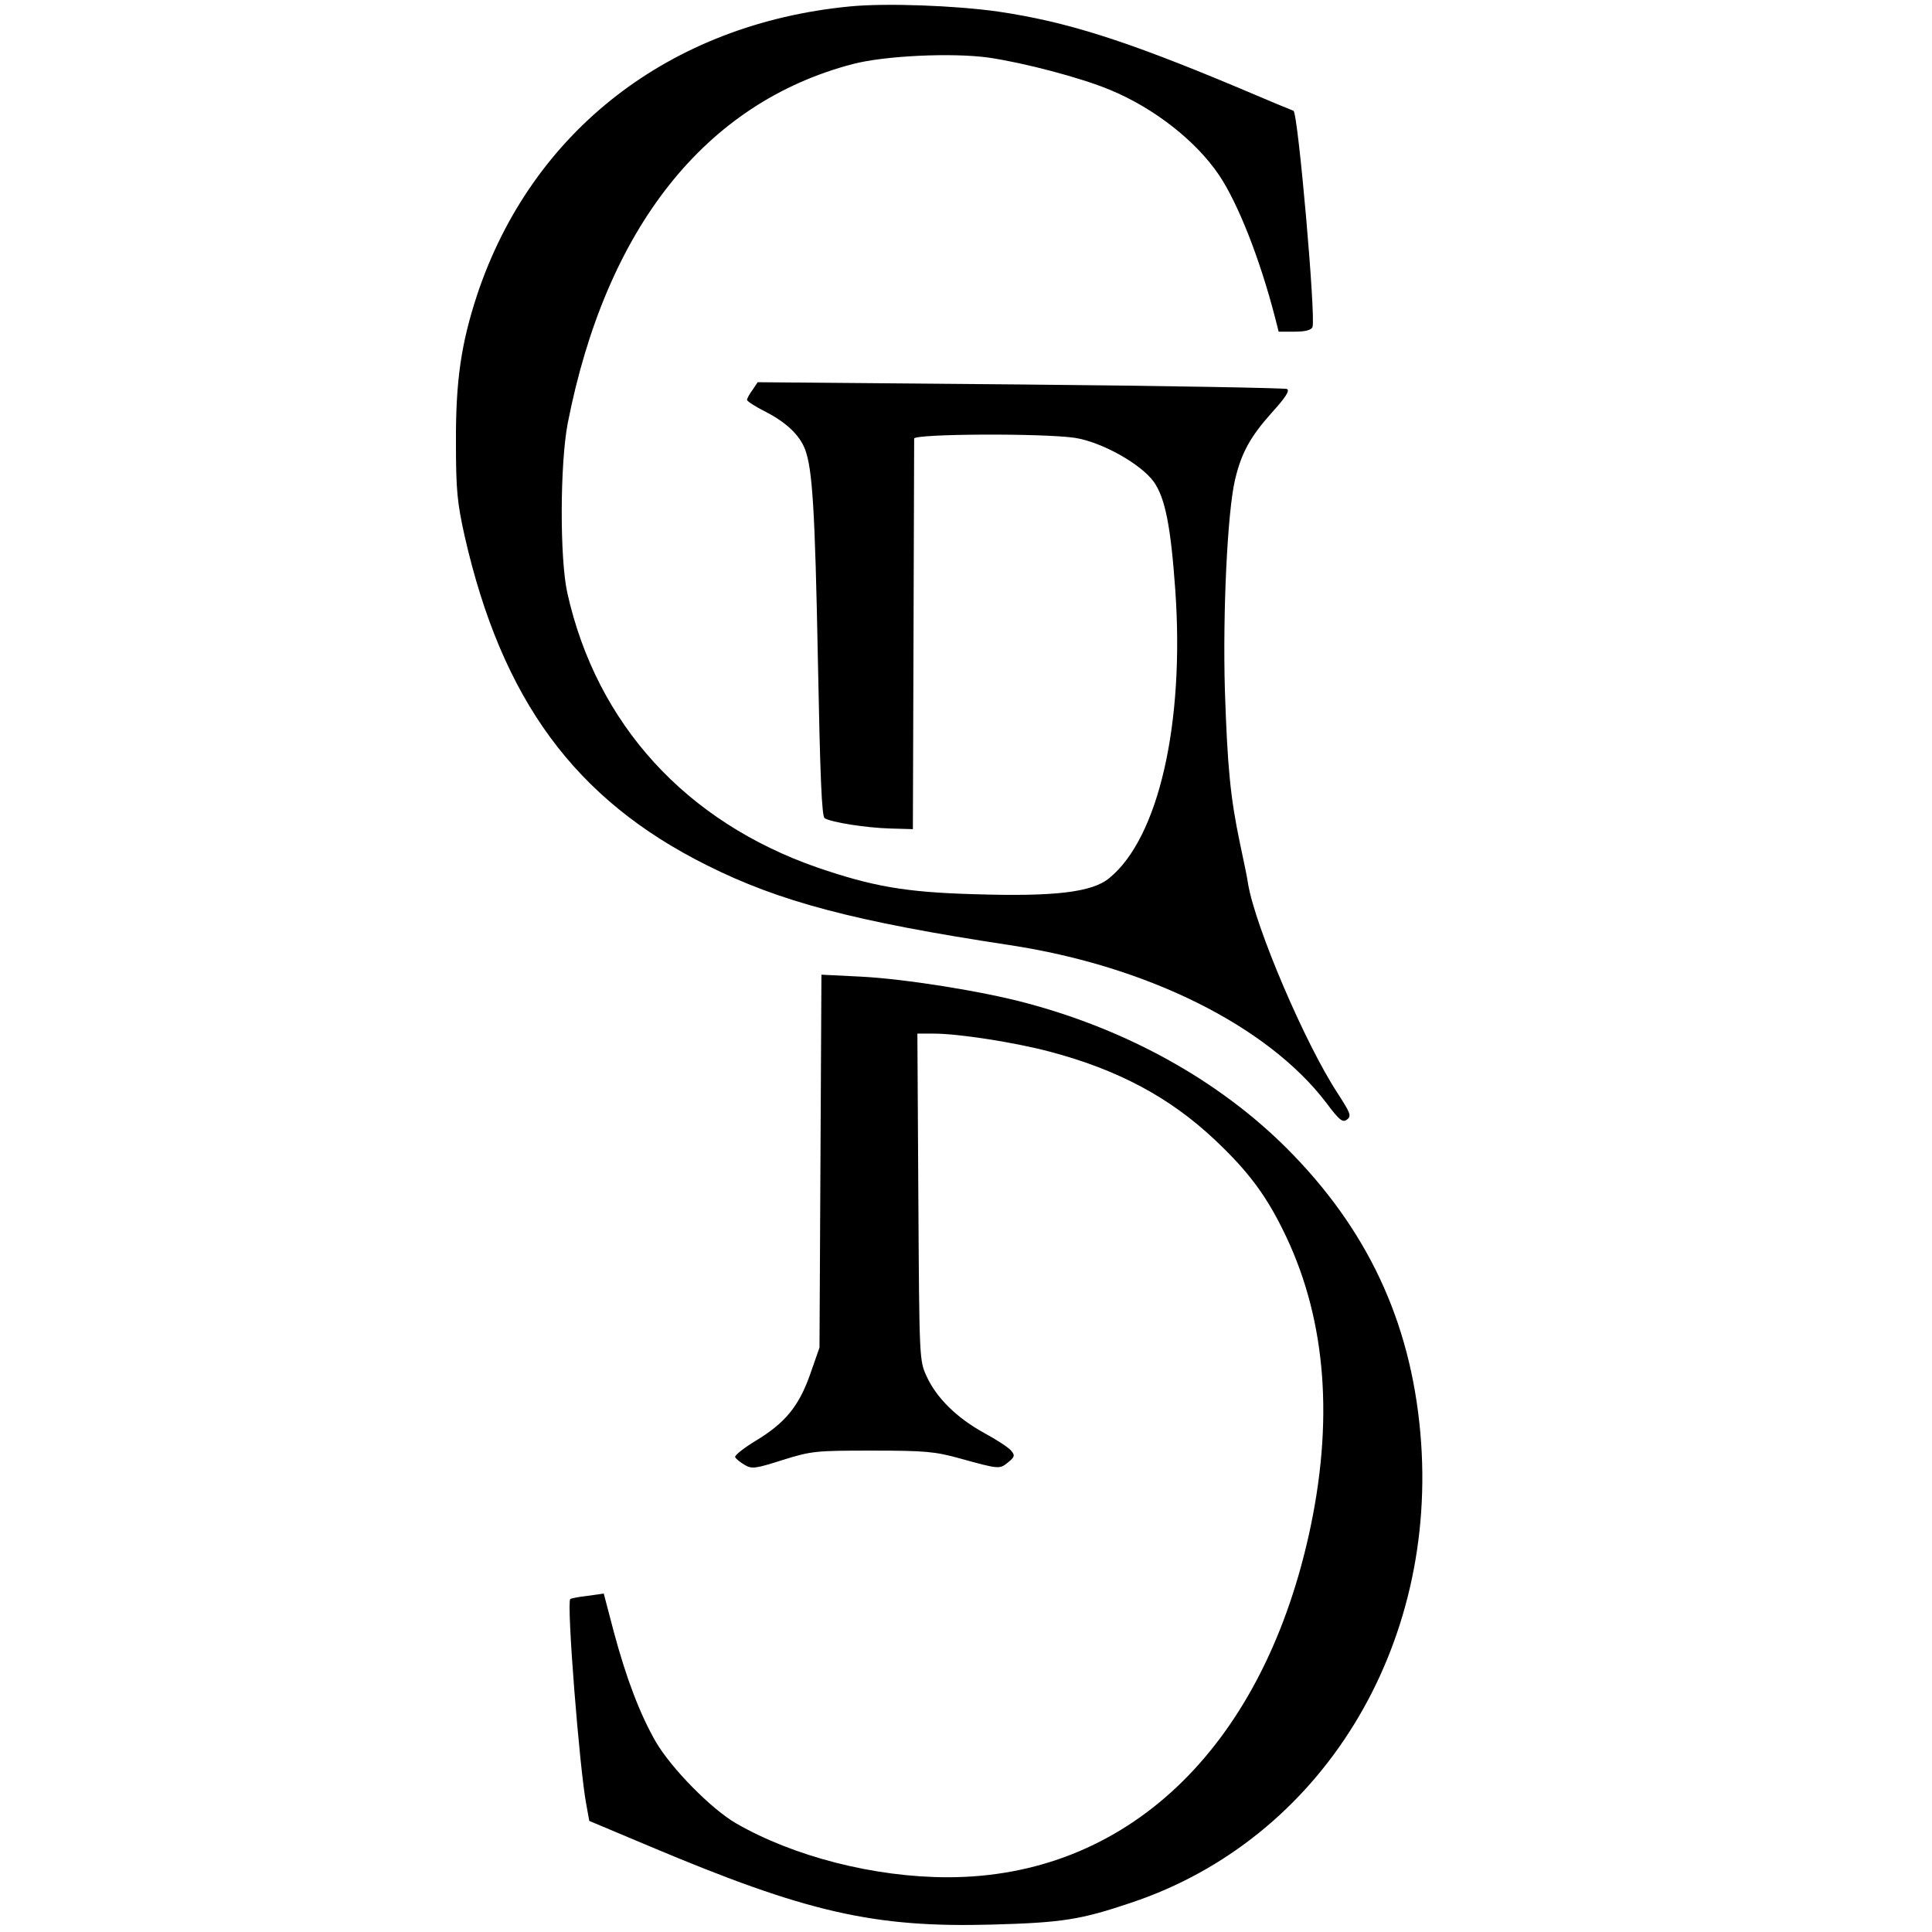
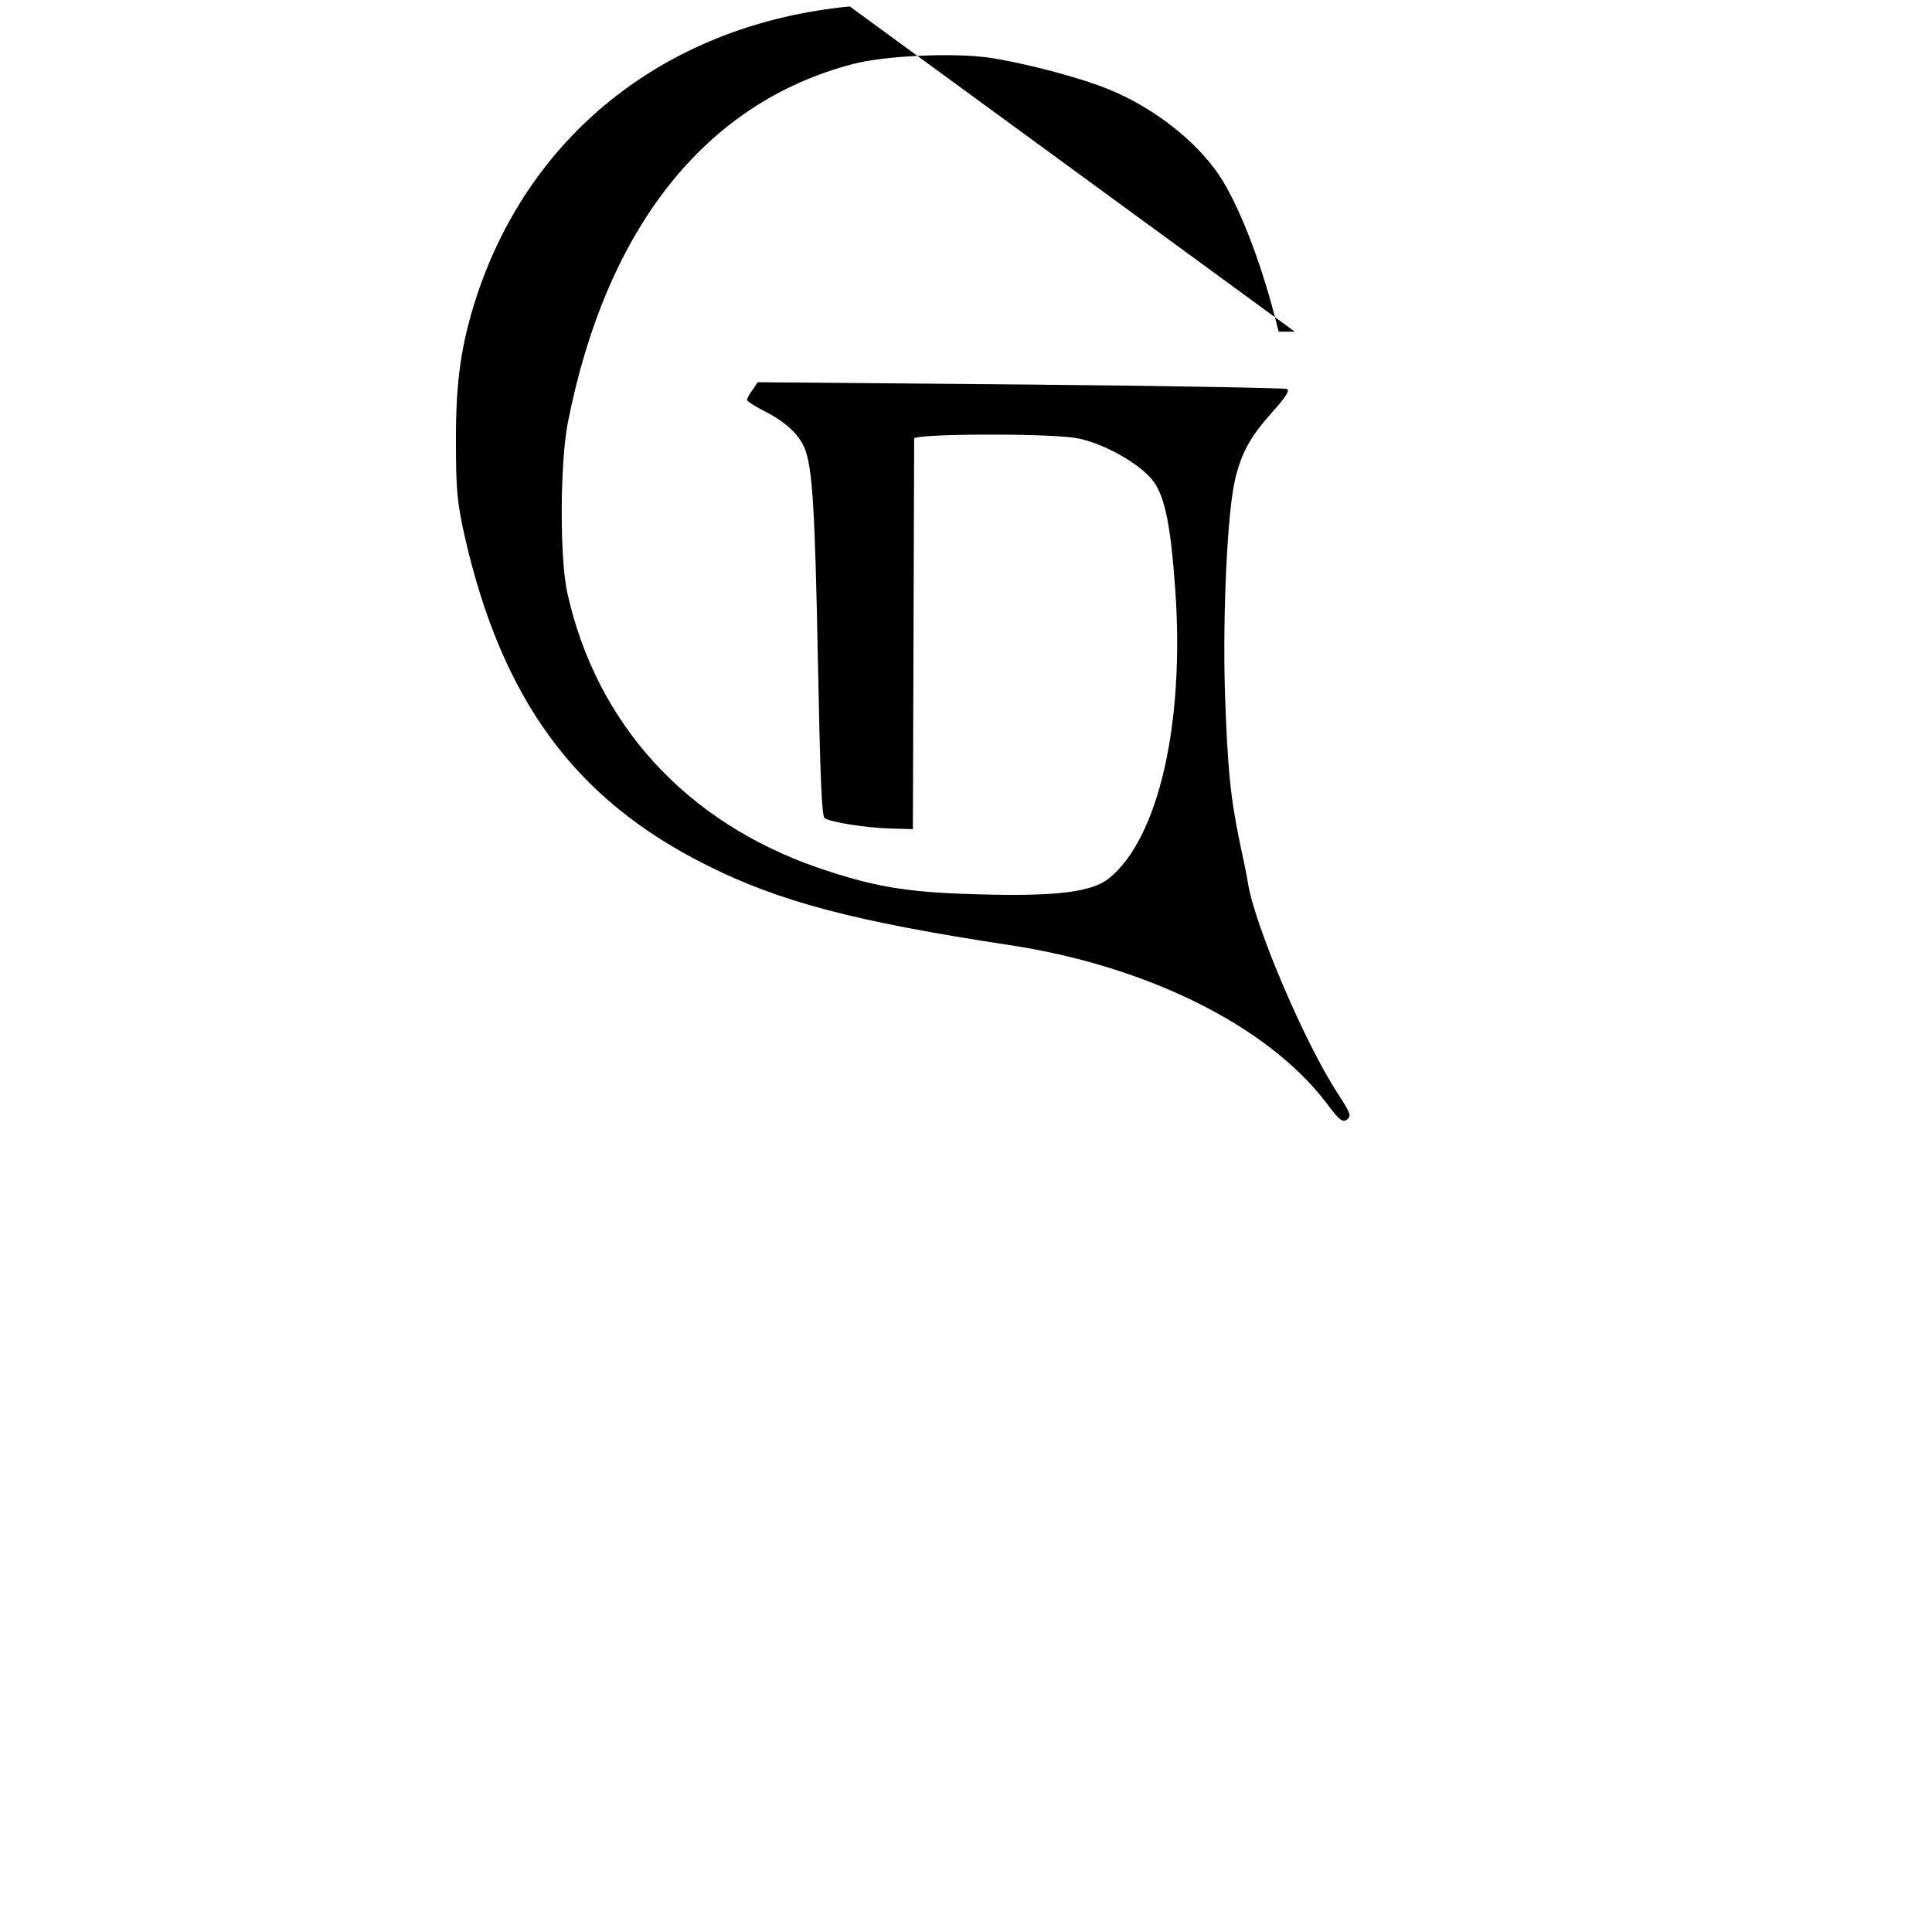
<svg xmlns="http://www.w3.org/2000/svg" version="1.0" width="600pt" height="600pt" viewBox="0 0 600 600" preserveAspectRatio="xMidYMid meet">
  <g transform="translate(0,600) scale(0.1,-0.1)" fill="#000000" stroke="none">
-     <path d="M2639 5980 c-558 -54 -987 -386 -1157 -895 -50 -152 -67 -268 -66 -460 0 -148 4 -186 27 -290 116 -509 343 -818 752 -1022 225 -113 459 -175 940 -248 429 -65 803 -252 984 -490 41 -55 51 -62 64 -52 15 11 11 20 -29 82 -101 154 -255 515 -278 650 -2 17 -14 73 -25 125 -30 143 -39 236 -47 476 -7 243 8 552 31 652 20 86 48 136 116 212 41 45 55 67 46 72 -7 3 -380 10 -828 14 l-816 7 -16 -24 c-10 -13 -17 -27 -17 -31 0 -4 26 -21 58 -37 64 -33 105 -72 122 -116 23 -61 31 -185 40 -654 7 -364 12 -486 21 -492 21 -13 130 -30 204 -32 l70 -2 2 600 c1 330 2 606 2 613 1 15 403 17 501 2 84 -14 203 -81 243 -136 36 -51 53 -140 67 -337 29 -414 -52 -769 -205 -894 -53 -44 -169 -58 -420 -50 -213 6 -315 24 -487 83 -408 142 -685 445 -776 852 -24 107 -23 401 1 527 119 607 427 996 885 1116 99 26 309 36 423 20 109 -16 285 -62 376 -100 136 -56 267 -158 339 -265 58 -86 127 -260 174 -443 l11 -43 50 0 c33 0 51 5 55 14 11 30 -45 666 -59 672 -1 0 -81 33 -177 74 -346 145 -529 203 -740 234 -133 19 -350 27 -461 16z" />
-     <path d="M2548 2394 l-3 -579 -29 -83 c-35 -99 -77 -151 -170 -207 -36 -22 -64 -44 -63 -50 2 -5 15 -16 29 -24 23 -14 34 -12 119 15 90 28 102 29 279 29 164 0 194 -3 270 -24 123 -34 124 -34 150 -13 21 17 23 22 10 37 -7 9 -45 34 -84 55 -85 47 -147 108 -178 175 -23 50 -23 52 -26 558 l-3 507 52 0 c75 0 250 -27 359 -56 212 -56 373 -142 513 -274 107 -101 163 -177 222 -302 124 -263 148 -575 69 -928 -149 -664 -567 -1060 -1121 -1060 -227 0 -478 64 -658 168 -77 45 -199 169 -248 252 -49 85 -92 197 -131 343 l-31 118 -50 -7 c-27 -3 -52 -8 -54 -10 -12 -11 29 -532 50 -639 l9 -50 188 -79 c486 -205 695 -253 1062 -243 219 6 276 15 433 68 590 197 957 794 898 1459 -31 349 -166 635 -416 885 -210 209 -492 366 -808 450 -138 37 -377 75 -514 82 l-122 6 -3 -579z" />
+     <path d="M2639 5980 c-558 -54 -987 -386 -1157 -895 -50 -152 -67 -268 -66 -460 0 -148 4 -186 27 -290 116 -509 343 -818 752 -1022 225 -113 459 -175 940 -248 429 -65 803 -252 984 -490 41 -55 51 -62 64 -52 15 11 11 20 -29 82 -101 154 -255 515 -278 650 -2 17 -14 73 -25 125 -30 143 -39 236 -47 476 -7 243 8 552 31 652 20 86 48 136 116 212 41 45 55 67 46 72 -7 3 -380 10 -828 14 l-816 7 -16 -24 c-10 -13 -17 -27 -17 -31 0 -4 26 -21 58 -37 64 -33 105 -72 122 -116 23 -61 31 -185 40 -654 7 -364 12 -486 21 -492 21 -13 130 -30 204 -32 l70 -2 2 600 c1 330 2 606 2 613 1 15 403 17 501 2 84 -14 203 -81 243 -136 36 -51 53 -140 67 -337 29 -414 -52 -769 -205 -894 -53 -44 -169 -58 -420 -50 -213 6 -315 24 -487 83 -408 142 -685 445 -776 852 -24 107 -23 401 1 527 119 607 427 996 885 1116 99 26 309 36 423 20 109 -16 285 -62 376 -100 136 -56 267 -158 339 -265 58 -86 127 -260 174 -443 l11 -43 50 0 z" />
  </g>
</svg>